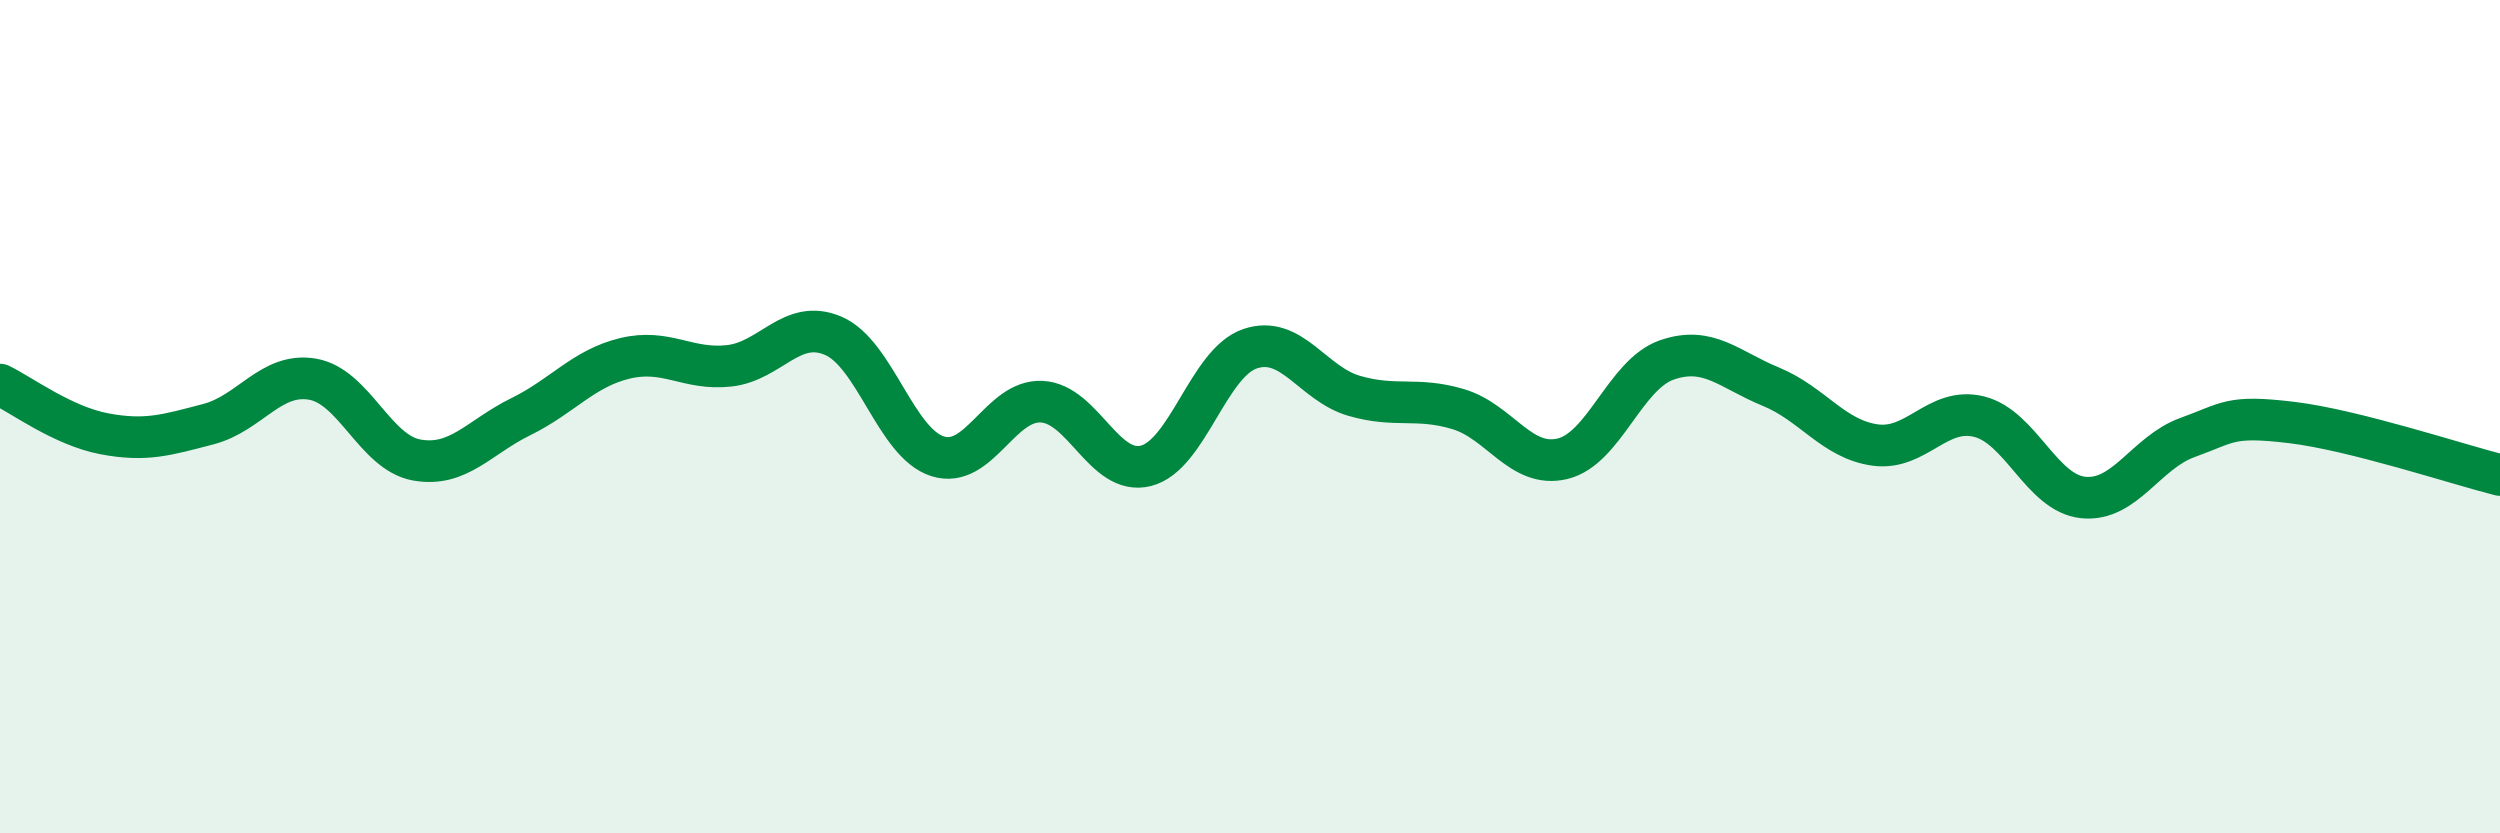
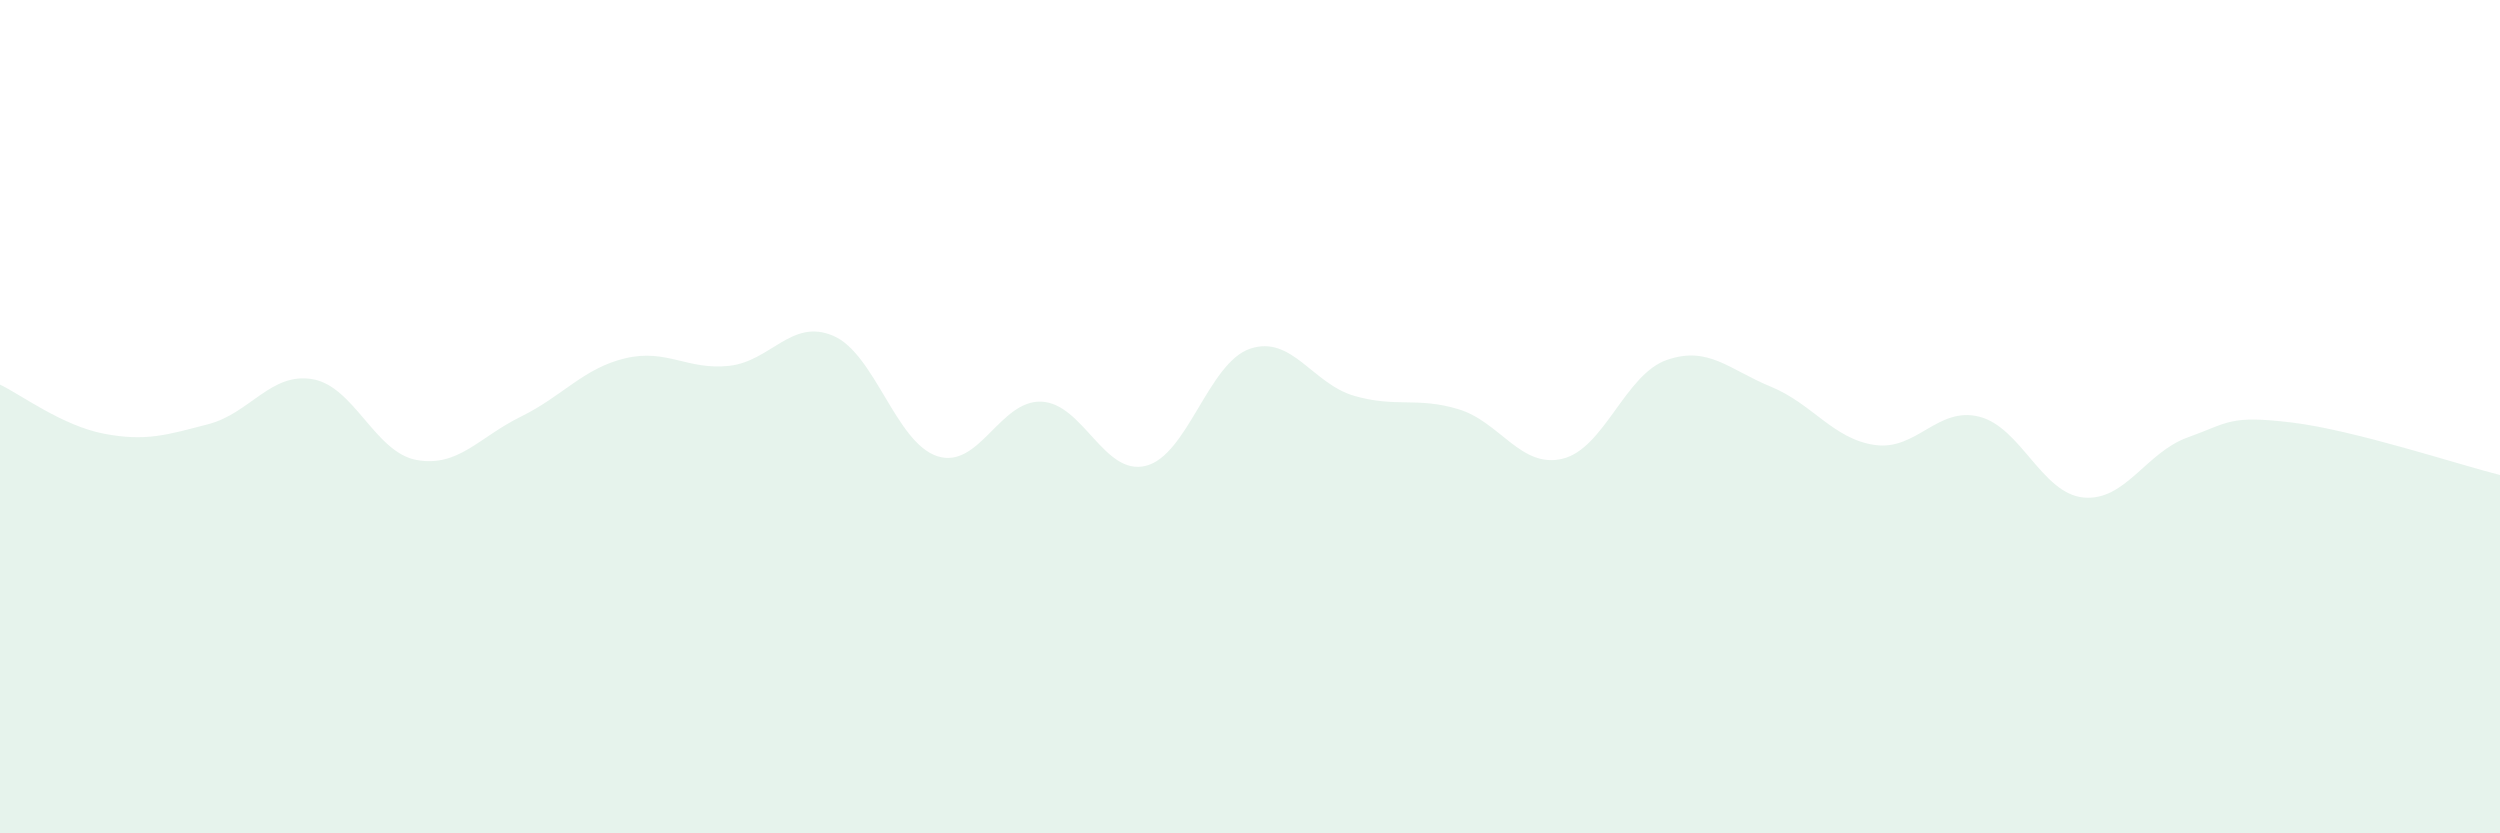
<svg xmlns="http://www.w3.org/2000/svg" width="60" height="20" viewBox="0 0 60 20">
  <path d="M 0,9.23 C 0.5,9.47 1.5,10.22 2.5,10.41 C 3.5,10.6 4,10.44 5,10.18 C 6,9.92 6.5,8.93 7.5,9.1 C 8.5,9.27 9,10.86 10,11.04 C 11,11.22 11.5,10.49 12.5,10 C 13.5,9.51 14,8.84 15,8.6 C 16,8.36 16.5,8.89 17.5,8.78 C 18.5,8.67 19,7.63 20,8.06 C 21,8.49 21.5,10.63 22.5,10.95 C 23.5,11.27 24,9.59 25,9.64 C 26,9.69 26.5,11.43 27.5,11.18 C 28.5,10.93 29,8.71 30,8.37 C 31,8.03 31.5,9.21 32.5,9.5 C 33.5,9.79 34,9.52 35,9.82 C 36,10.12 36.5,11.25 37.5,11.01 C 38.5,10.77 39,8.99 40,8.64 C 41,8.29 41.5,8.87 42.5,9.28 C 43.5,9.69 44,10.54 45,10.68 C 46,10.82 46.5,9.75 47.5,10 C 48.5,10.25 49,11.84 50,11.94 C 51,12.04 51.5,10.86 52.5,10.5 C 53.5,10.14 53.5,9.96 55,10.14 C 56.5,10.32 59,11.15 60,11.4L60 20L0 20Z" fill="#008740" opacity="0.1" stroke-linecap="round" stroke-linejoin="round" />
-   <path d="M 0,9.23 C 0.5,9.47 1.5,10.22 2.5,10.41 C 3.5,10.6 4,10.44 5,10.18 C 6,9.92 6.5,8.93 7.5,9.1 C 8.5,9.27 9,10.86 10,11.04 C 11,11.22 11.5,10.49 12.5,10 C 13.5,9.51 14,8.84 15,8.6 C 16,8.36 16.5,8.89 17.5,8.78 C 18.5,8.67 19,7.63 20,8.06 C 21,8.49 21.5,10.63 22.5,10.95 C 23.5,11.27 24,9.59 25,9.64 C 26,9.69 26.5,11.43 27.5,11.18 C 28.5,10.93 29,8.71 30,8.37 C 31,8.03 31.5,9.21 32.5,9.5 C 33.5,9.79 34,9.52 35,9.82 C 36,10.12 36.5,11.25 37.5,11.01 C 38.5,10.77 39,8.99 40,8.64 C 41,8.29 41.5,8.87 42.5,9.28 C 43.5,9.69 44,10.54 45,10.68 C 46,10.82 46.5,9.75 47.5,10 C 48.5,10.25 49,11.84 50,11.94 C 51,12.04 51.5,10.86 52.5,10.5 C 53.5,10.14 53.5,9.96 55,10.14 C 56.5,10.32 59,11.15 60,11.4" stroke="#008740" stroke-width="1" fill="none" stroke-linecap="round" stroke-linejoin="round" />
</svg>